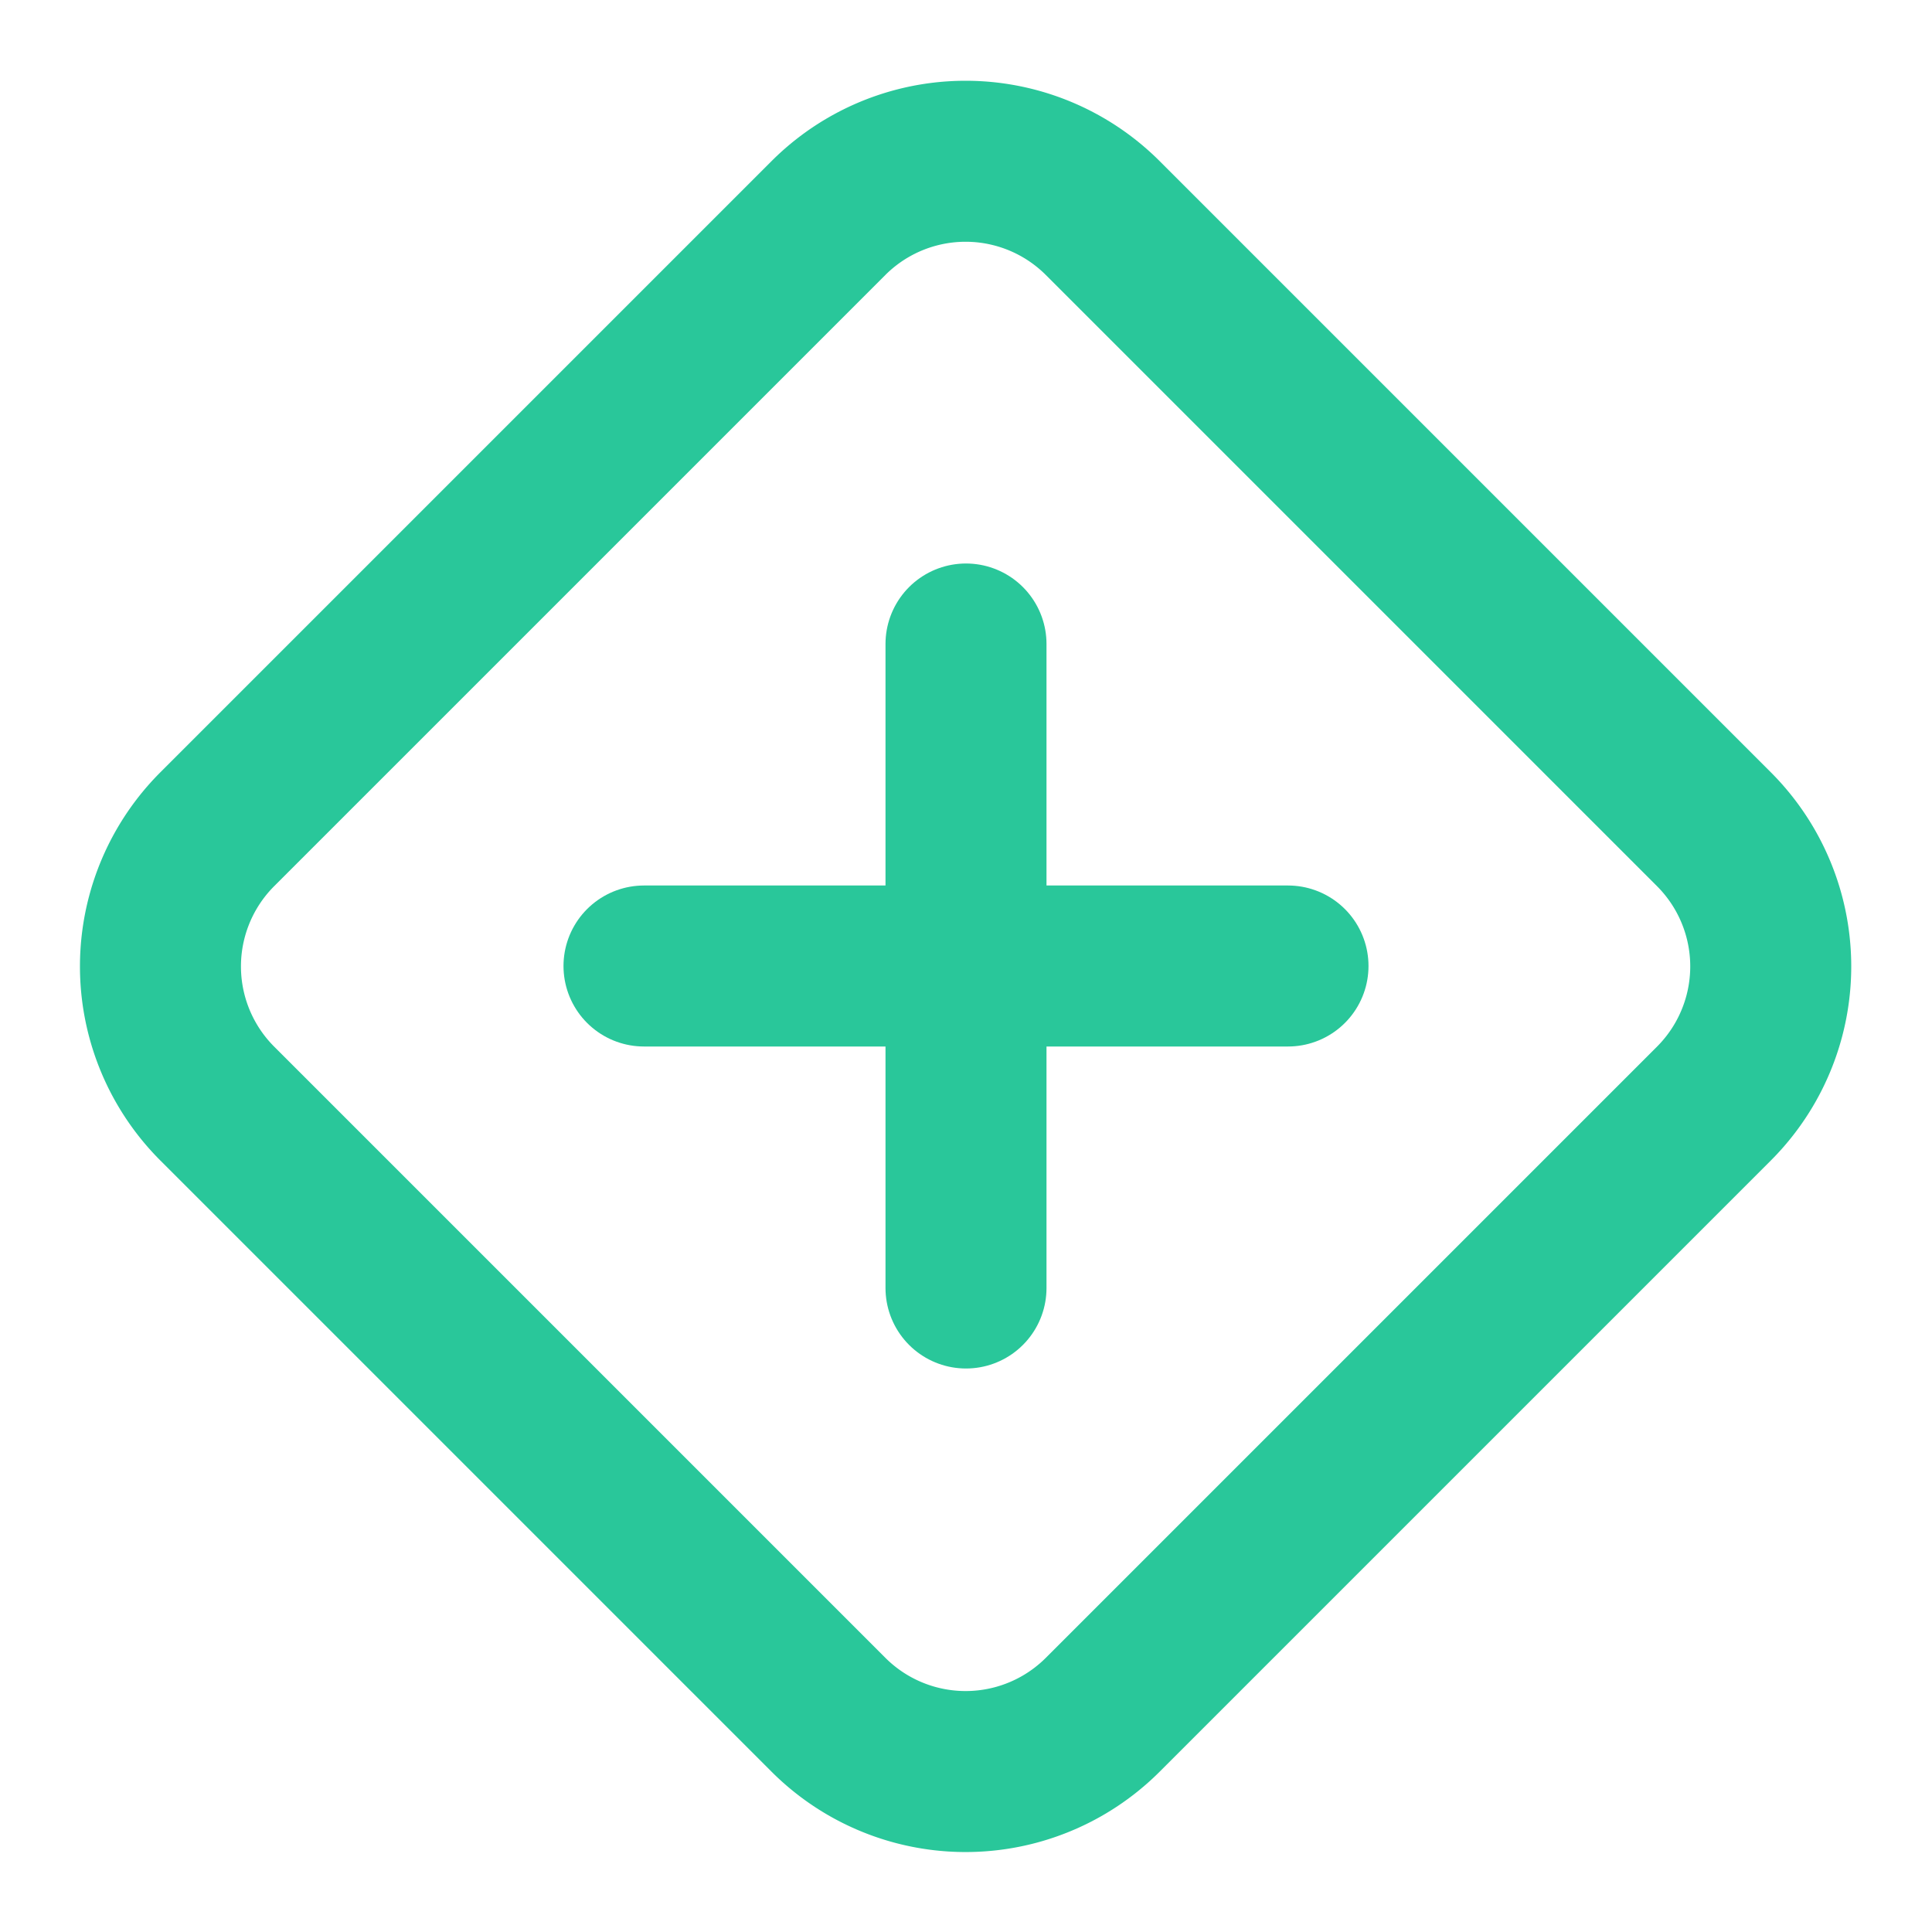
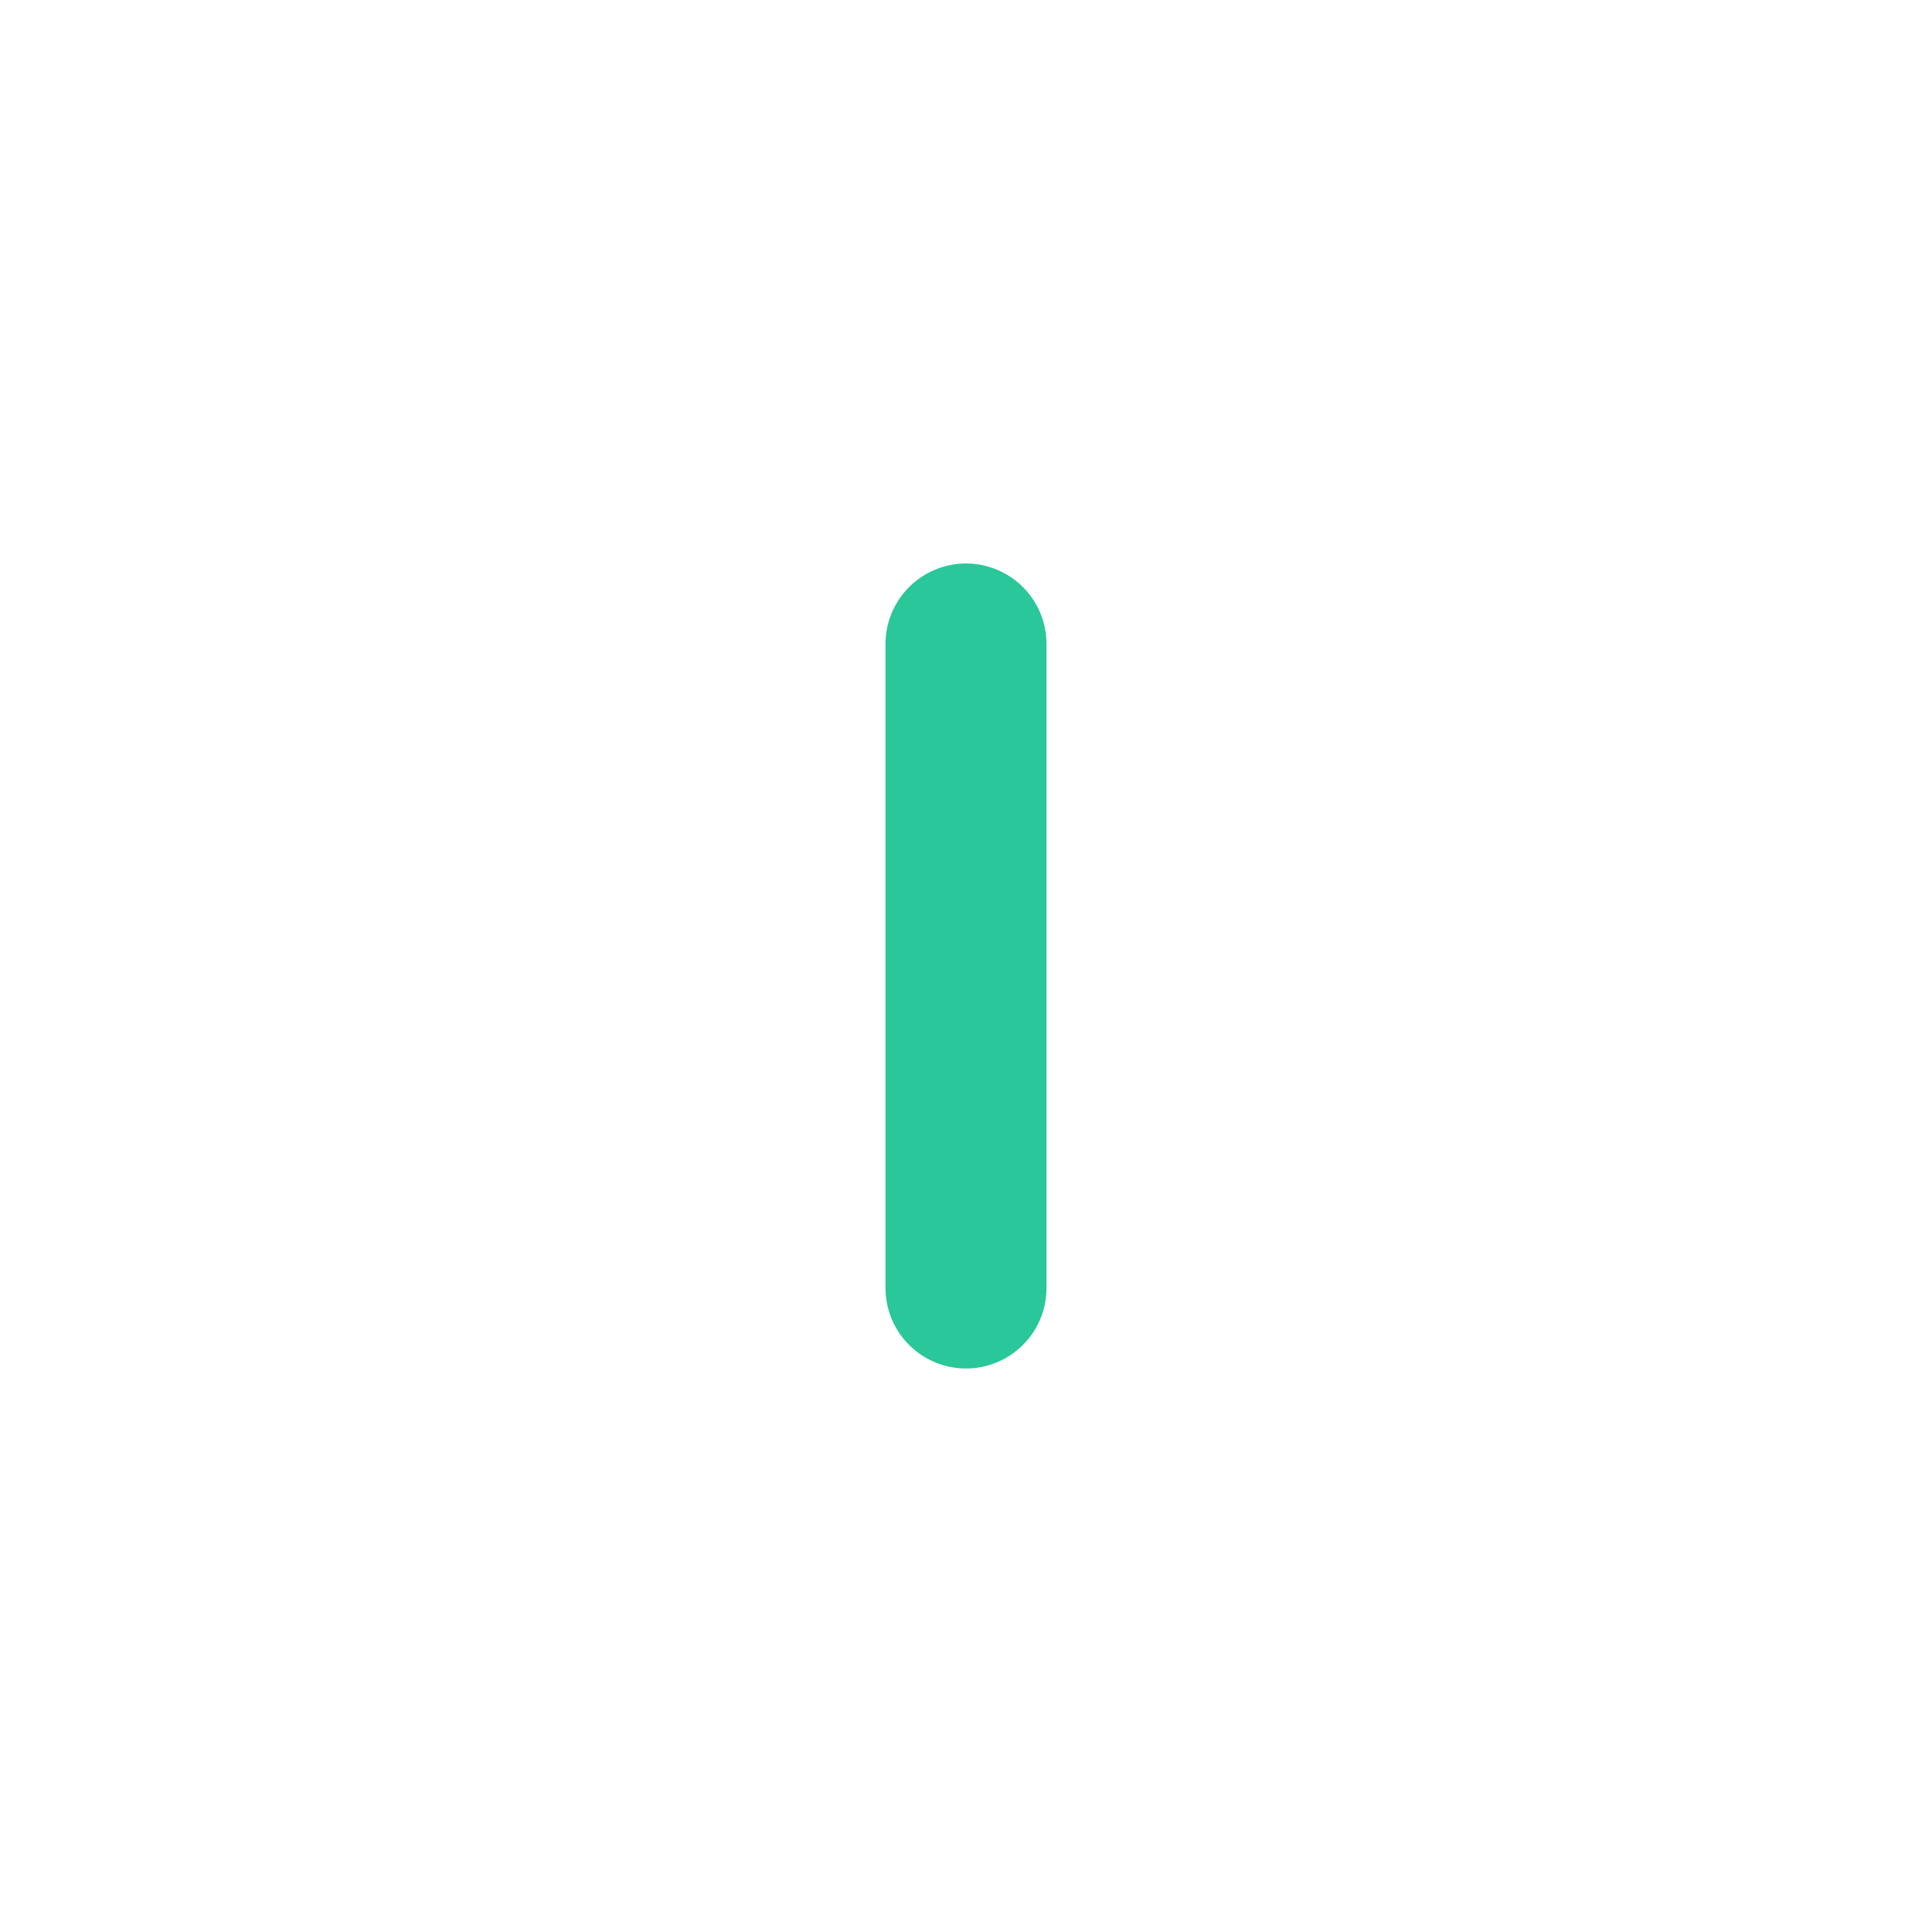
<svg xmlns="http://www.w3.org/2000/svg" width="24" height="24" viewBox="0 0 24 24" fill="none" stroke="#29c79a" stroke-width="2" stroke-linecap="round" stroke-linejoin="round">
  <path d="M12 8v8" />
-   <path d="M2.7 10.3a2.41 2.41 0 0 0 0 3.41l7.59 7.59a2.41 2.41 0 0 0 3.41 0l7.59-7.59a2.41 2.41 0 0 0 0-3.41L13.7 2.71a2.41 2.41 0 0 0-3.41 0z" />
-   <path d="M8 12h8" />
</svg>